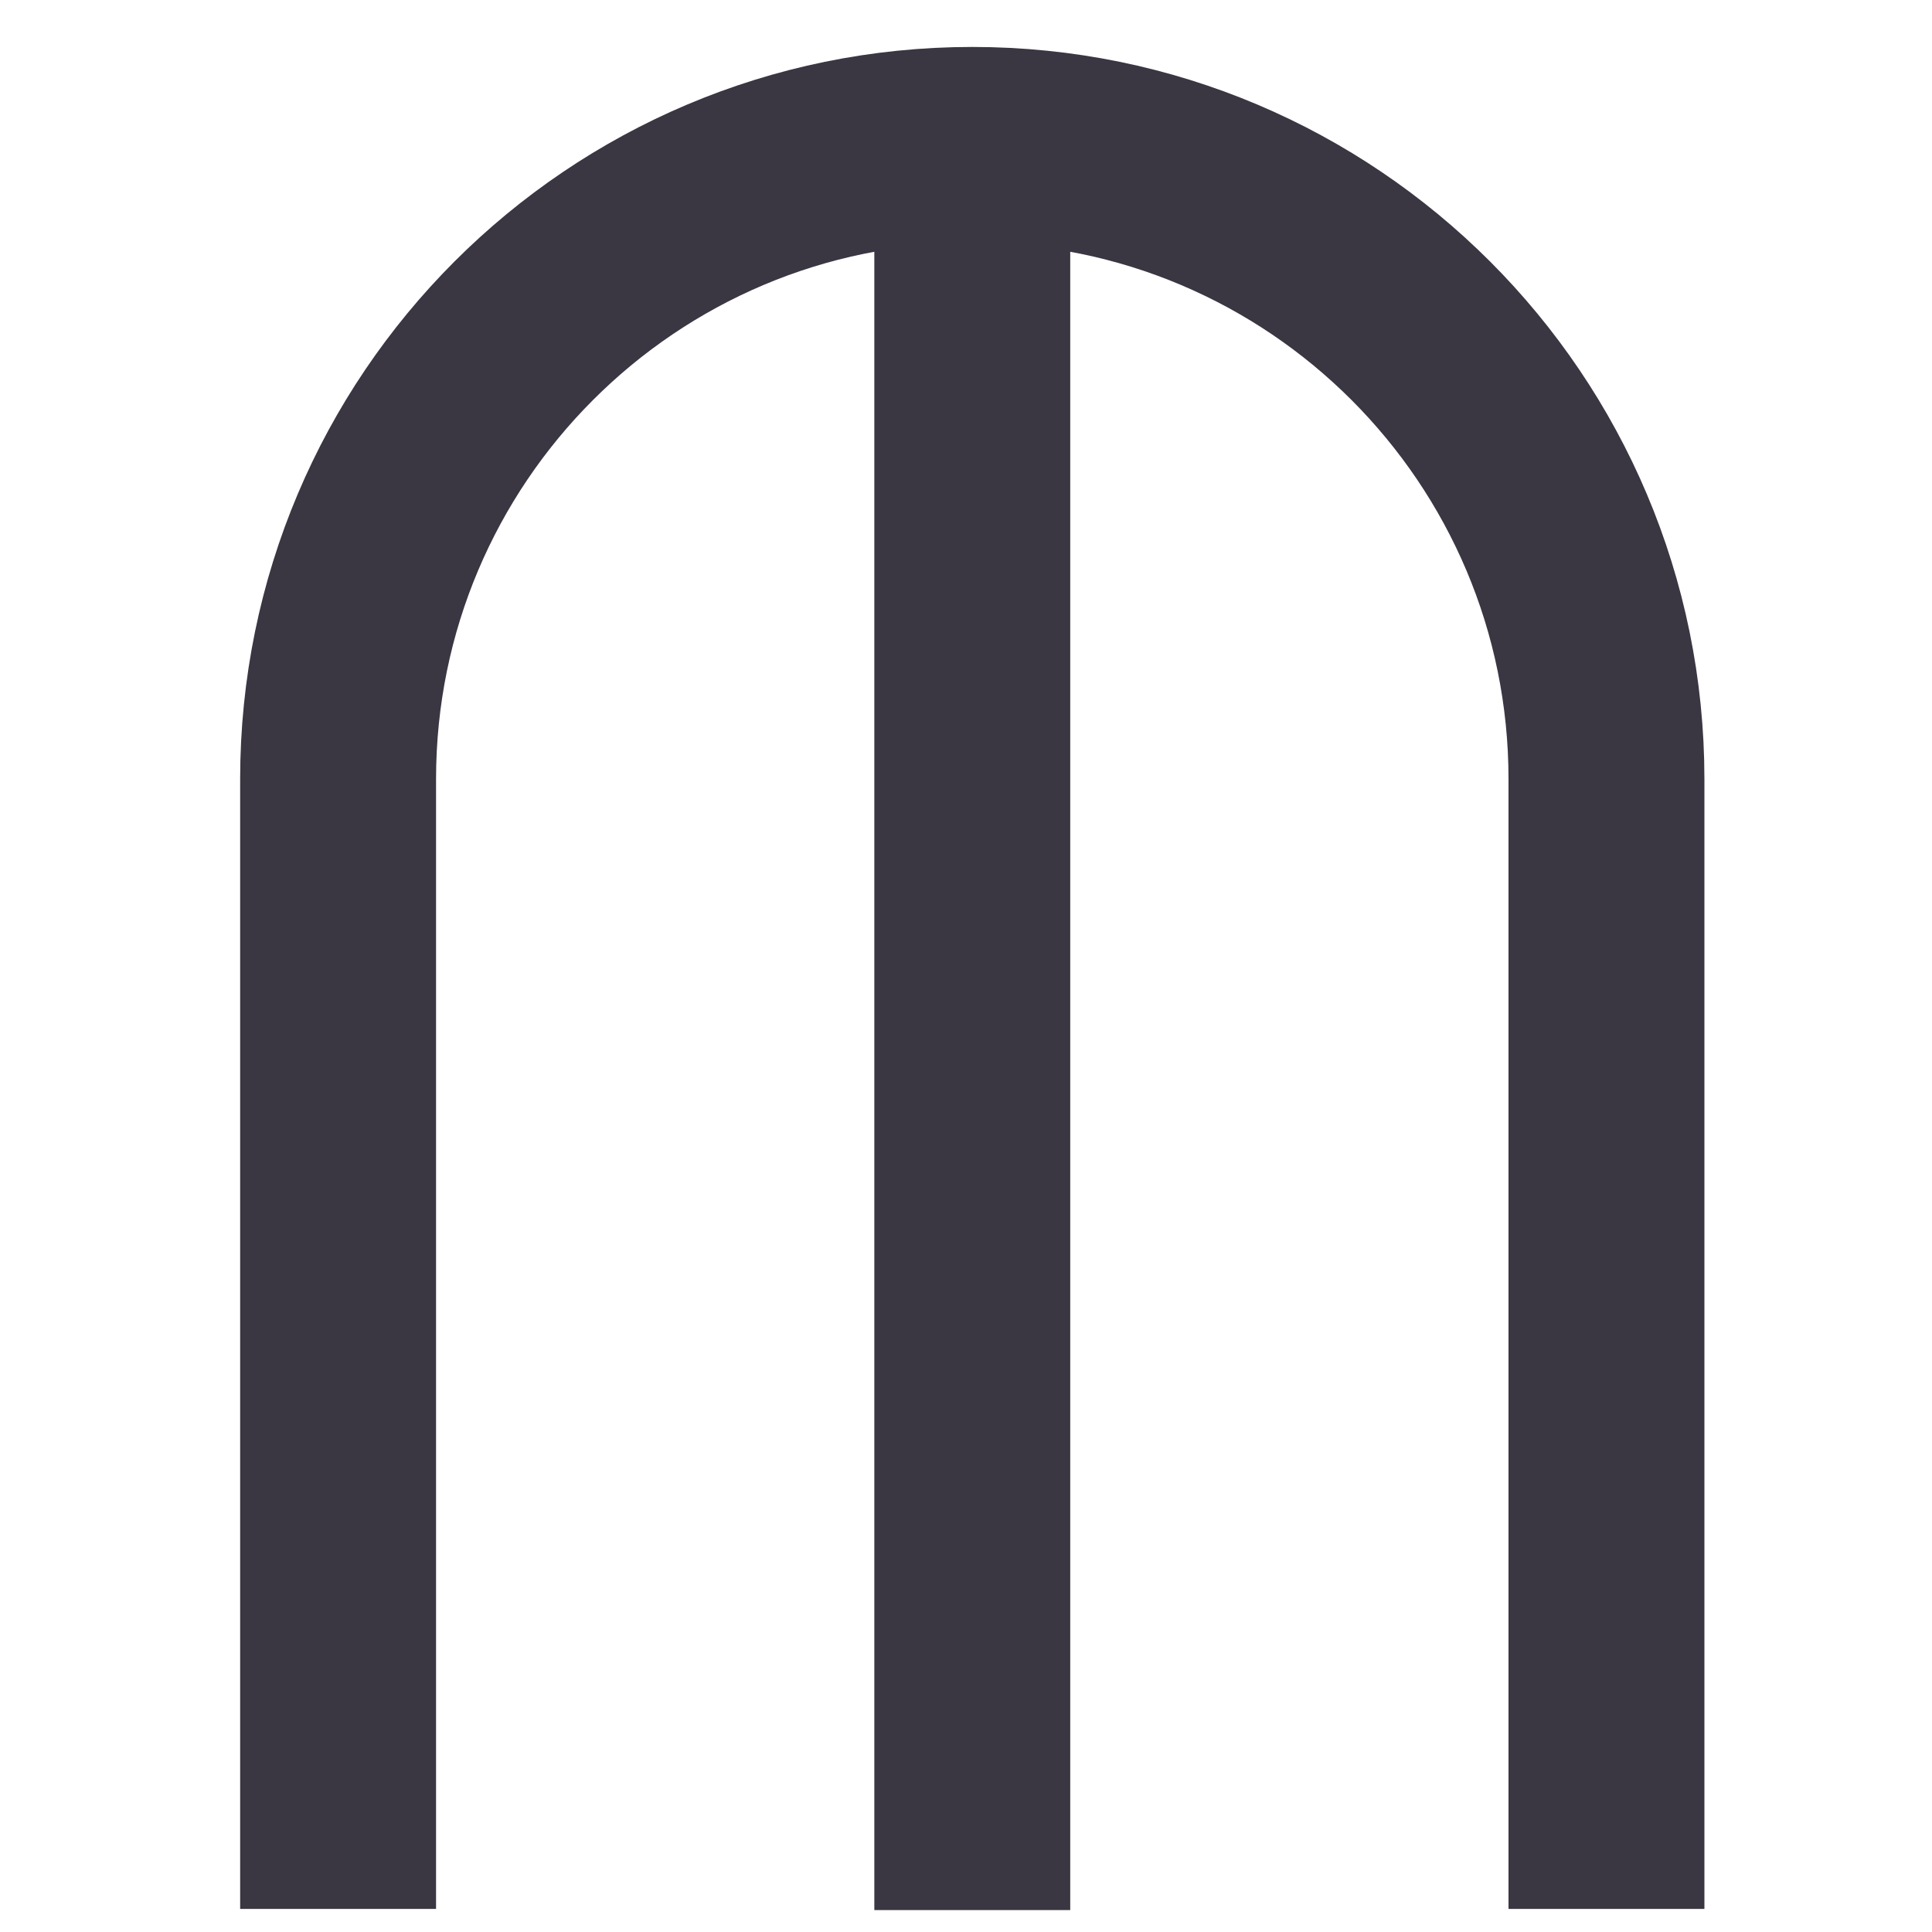
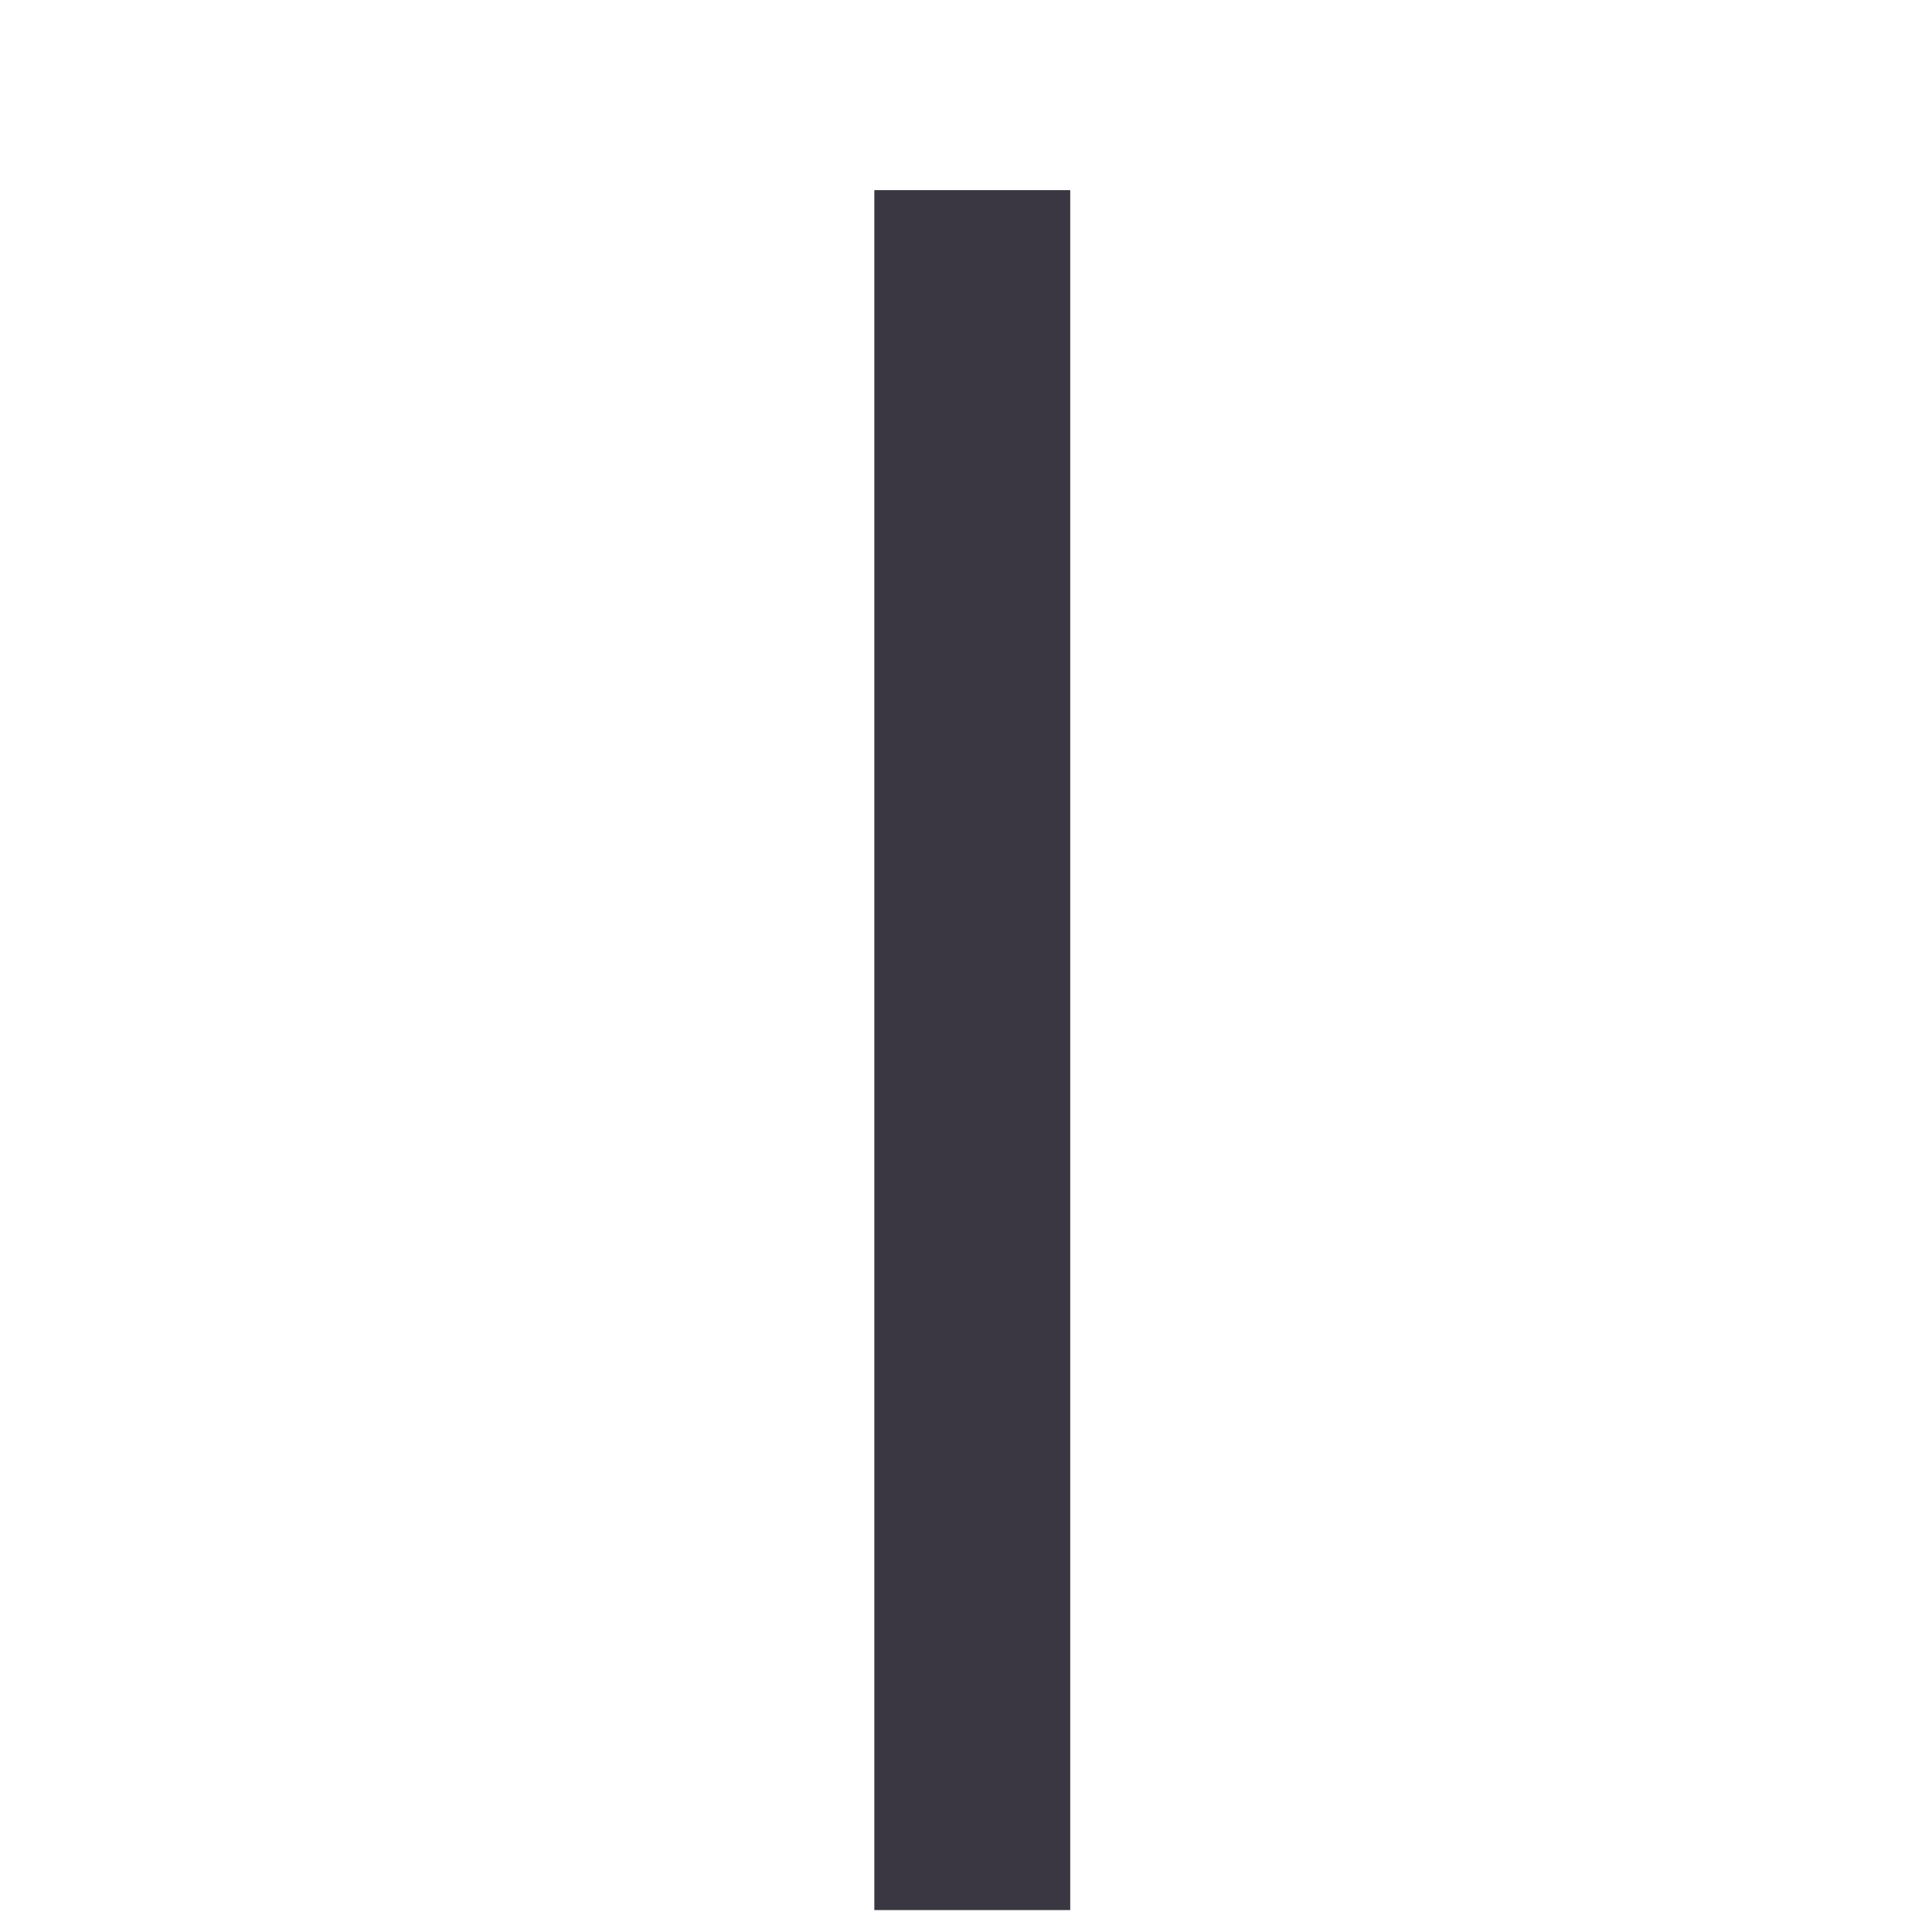
<svg xmlns="http://www.w3.org/2000/svg" width="40" height="40" viewBox="0 0 40 40" fill="none">
-   <path d="M7 39.522L7 16.13C7 8.879 12.878 3 20.13 3V3C27.381 3 33.26 8.879 33.26 16.13L33.26 39.522" stroke="#3A3642" stroke-width="4.056" />
  <path d="M20.13 3.937L20.13 39.546" stroke="#3A3642" stroke-width="4.056" />
</svg>